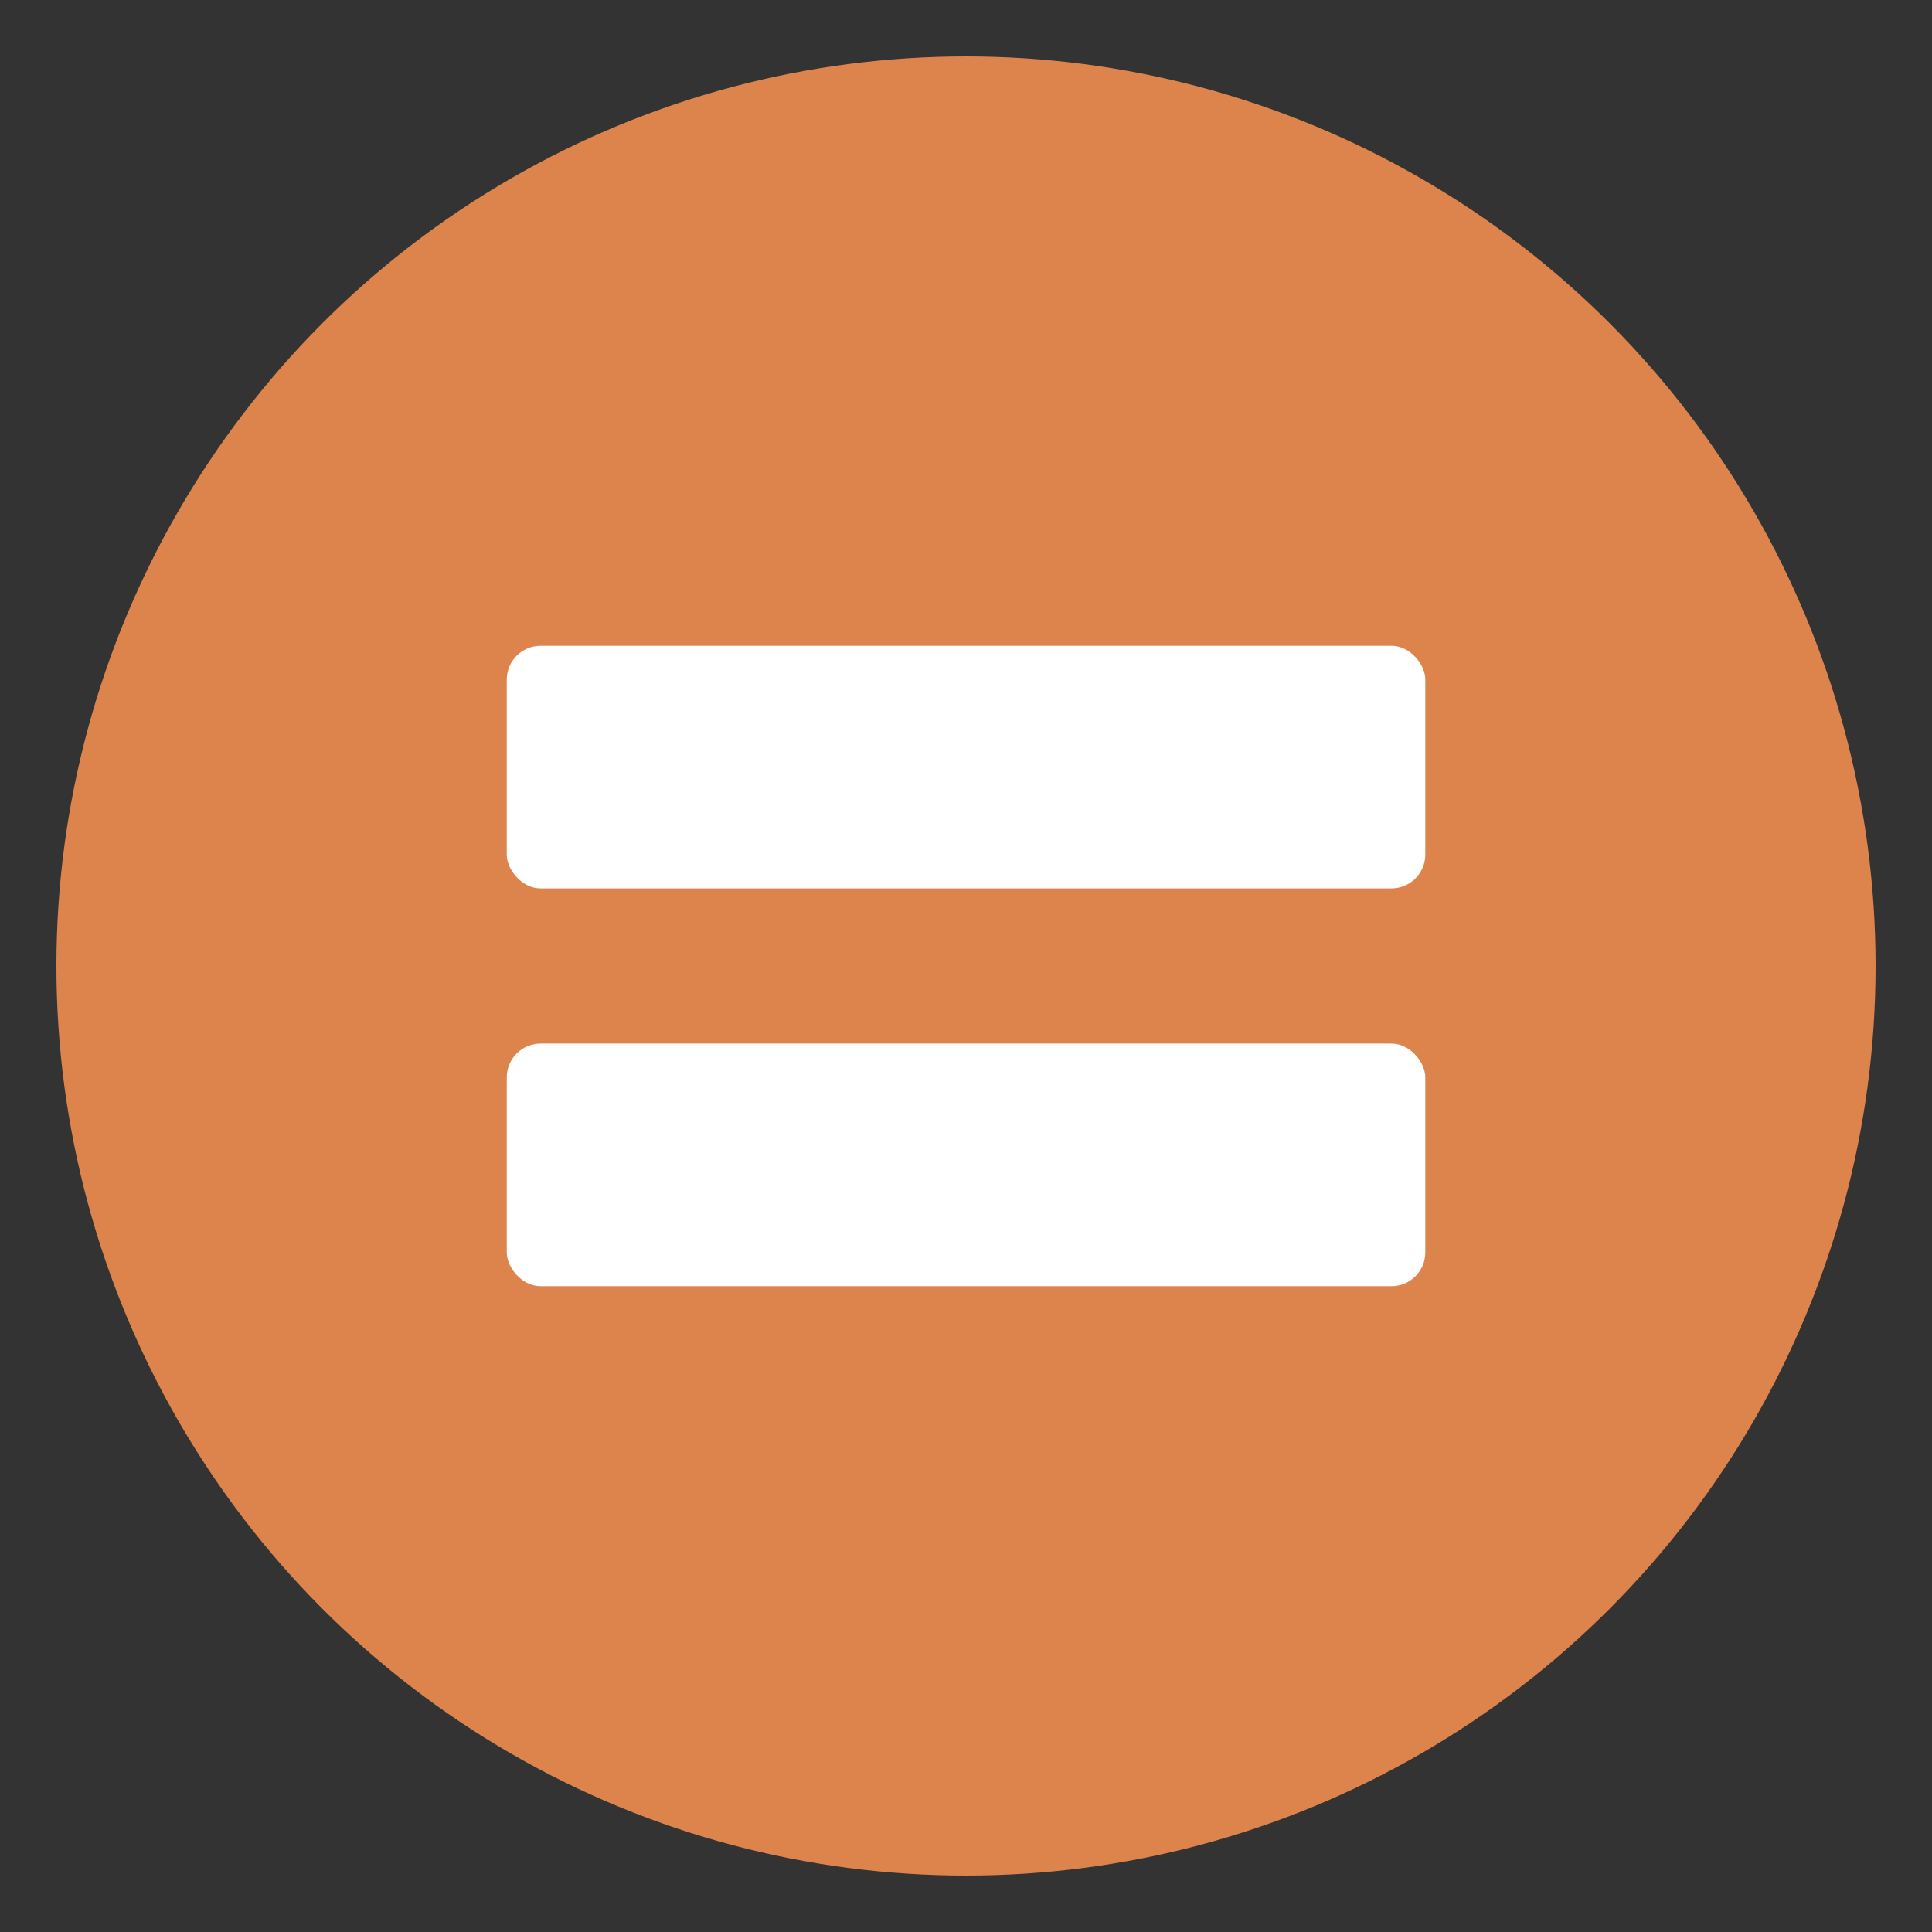
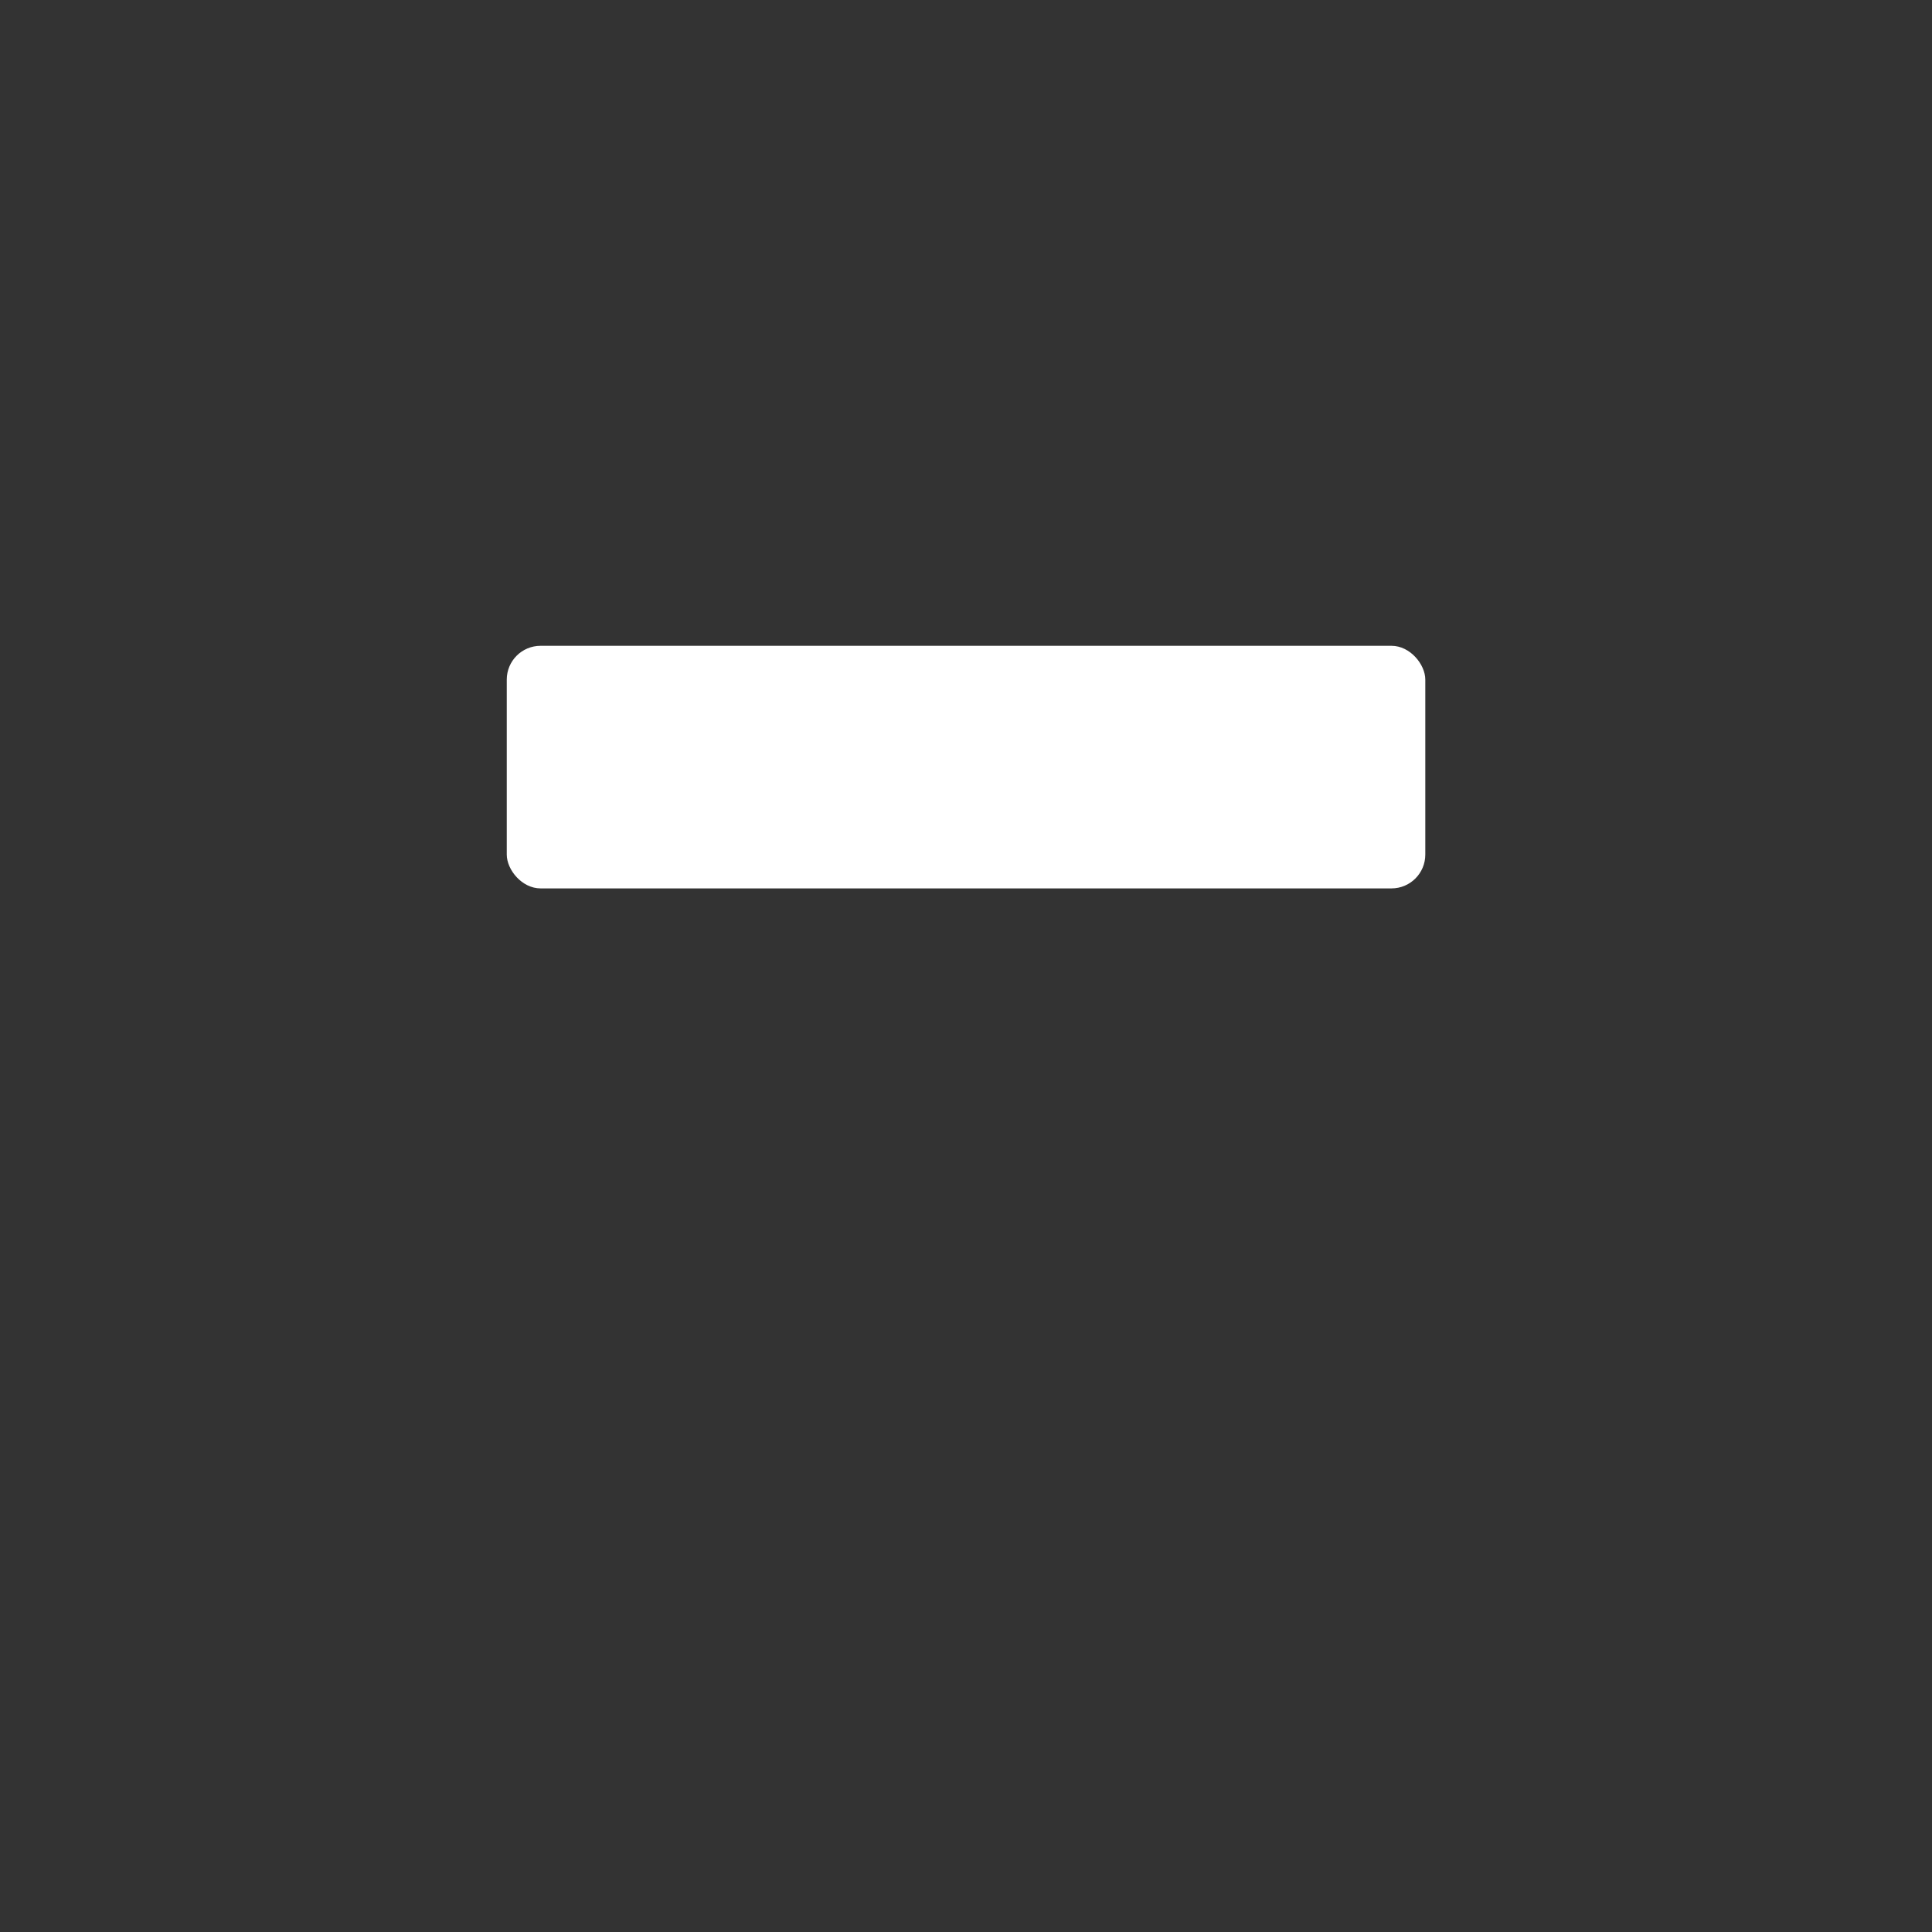
<svg xmlns="http://www.w3.org/2000/svg" id="Layer_1" data-name="Layer 1" viewBox="0 0 300 300">
  <rect x="0" y="0" width="300" height="300" fill="#333333" stroke="none" />
  <defs>
    <style>
      .cls-1 {
        fill: #dd844d;
      }

      .cls-2 {
        fill: #fff;
      }
    </style>
  </defs>
-   <circle class="cls-1" cx="150" cy="150" r="141.24" />
  <g>
    <rect class="cls-2" x="78.69" y="100.28" width="142.63" height="37.67" rx="5.25" ry="5.25" />
-     <rect class="cls-2" x="78.69" y="162.05" width="142.63" height="37.67" rx="5.25" ry="5.25" />
  </g>
</svg>